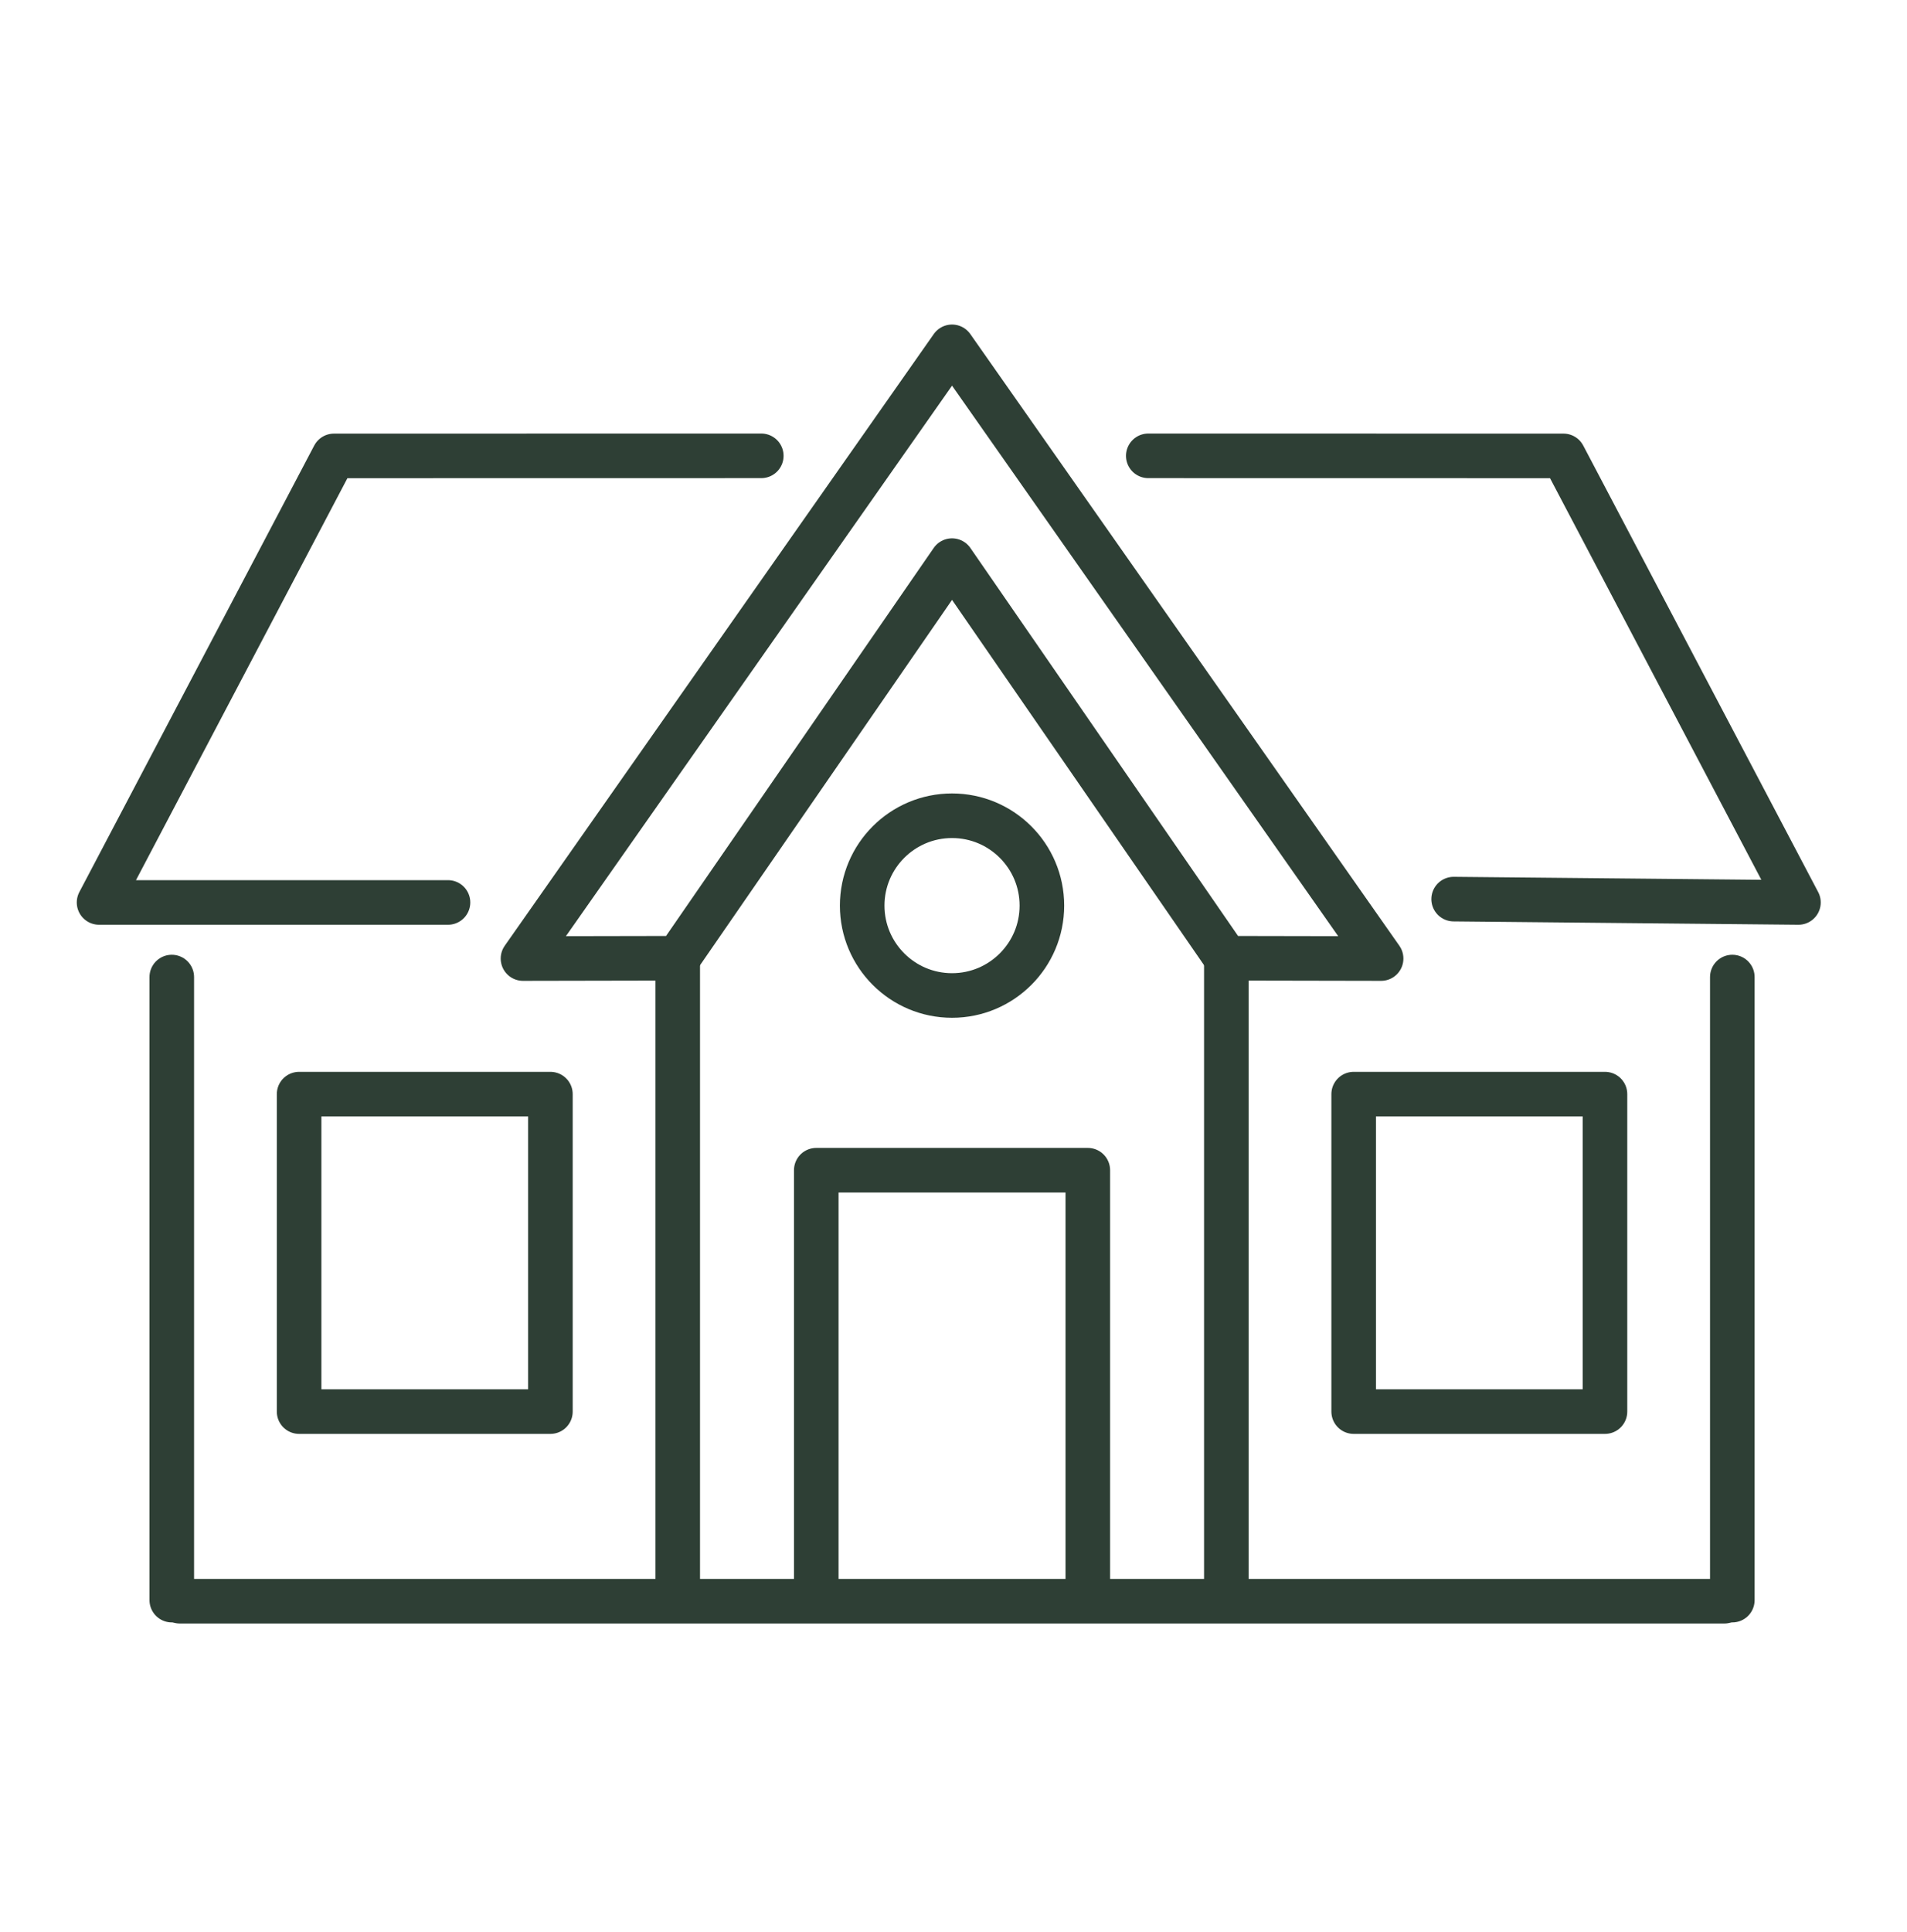
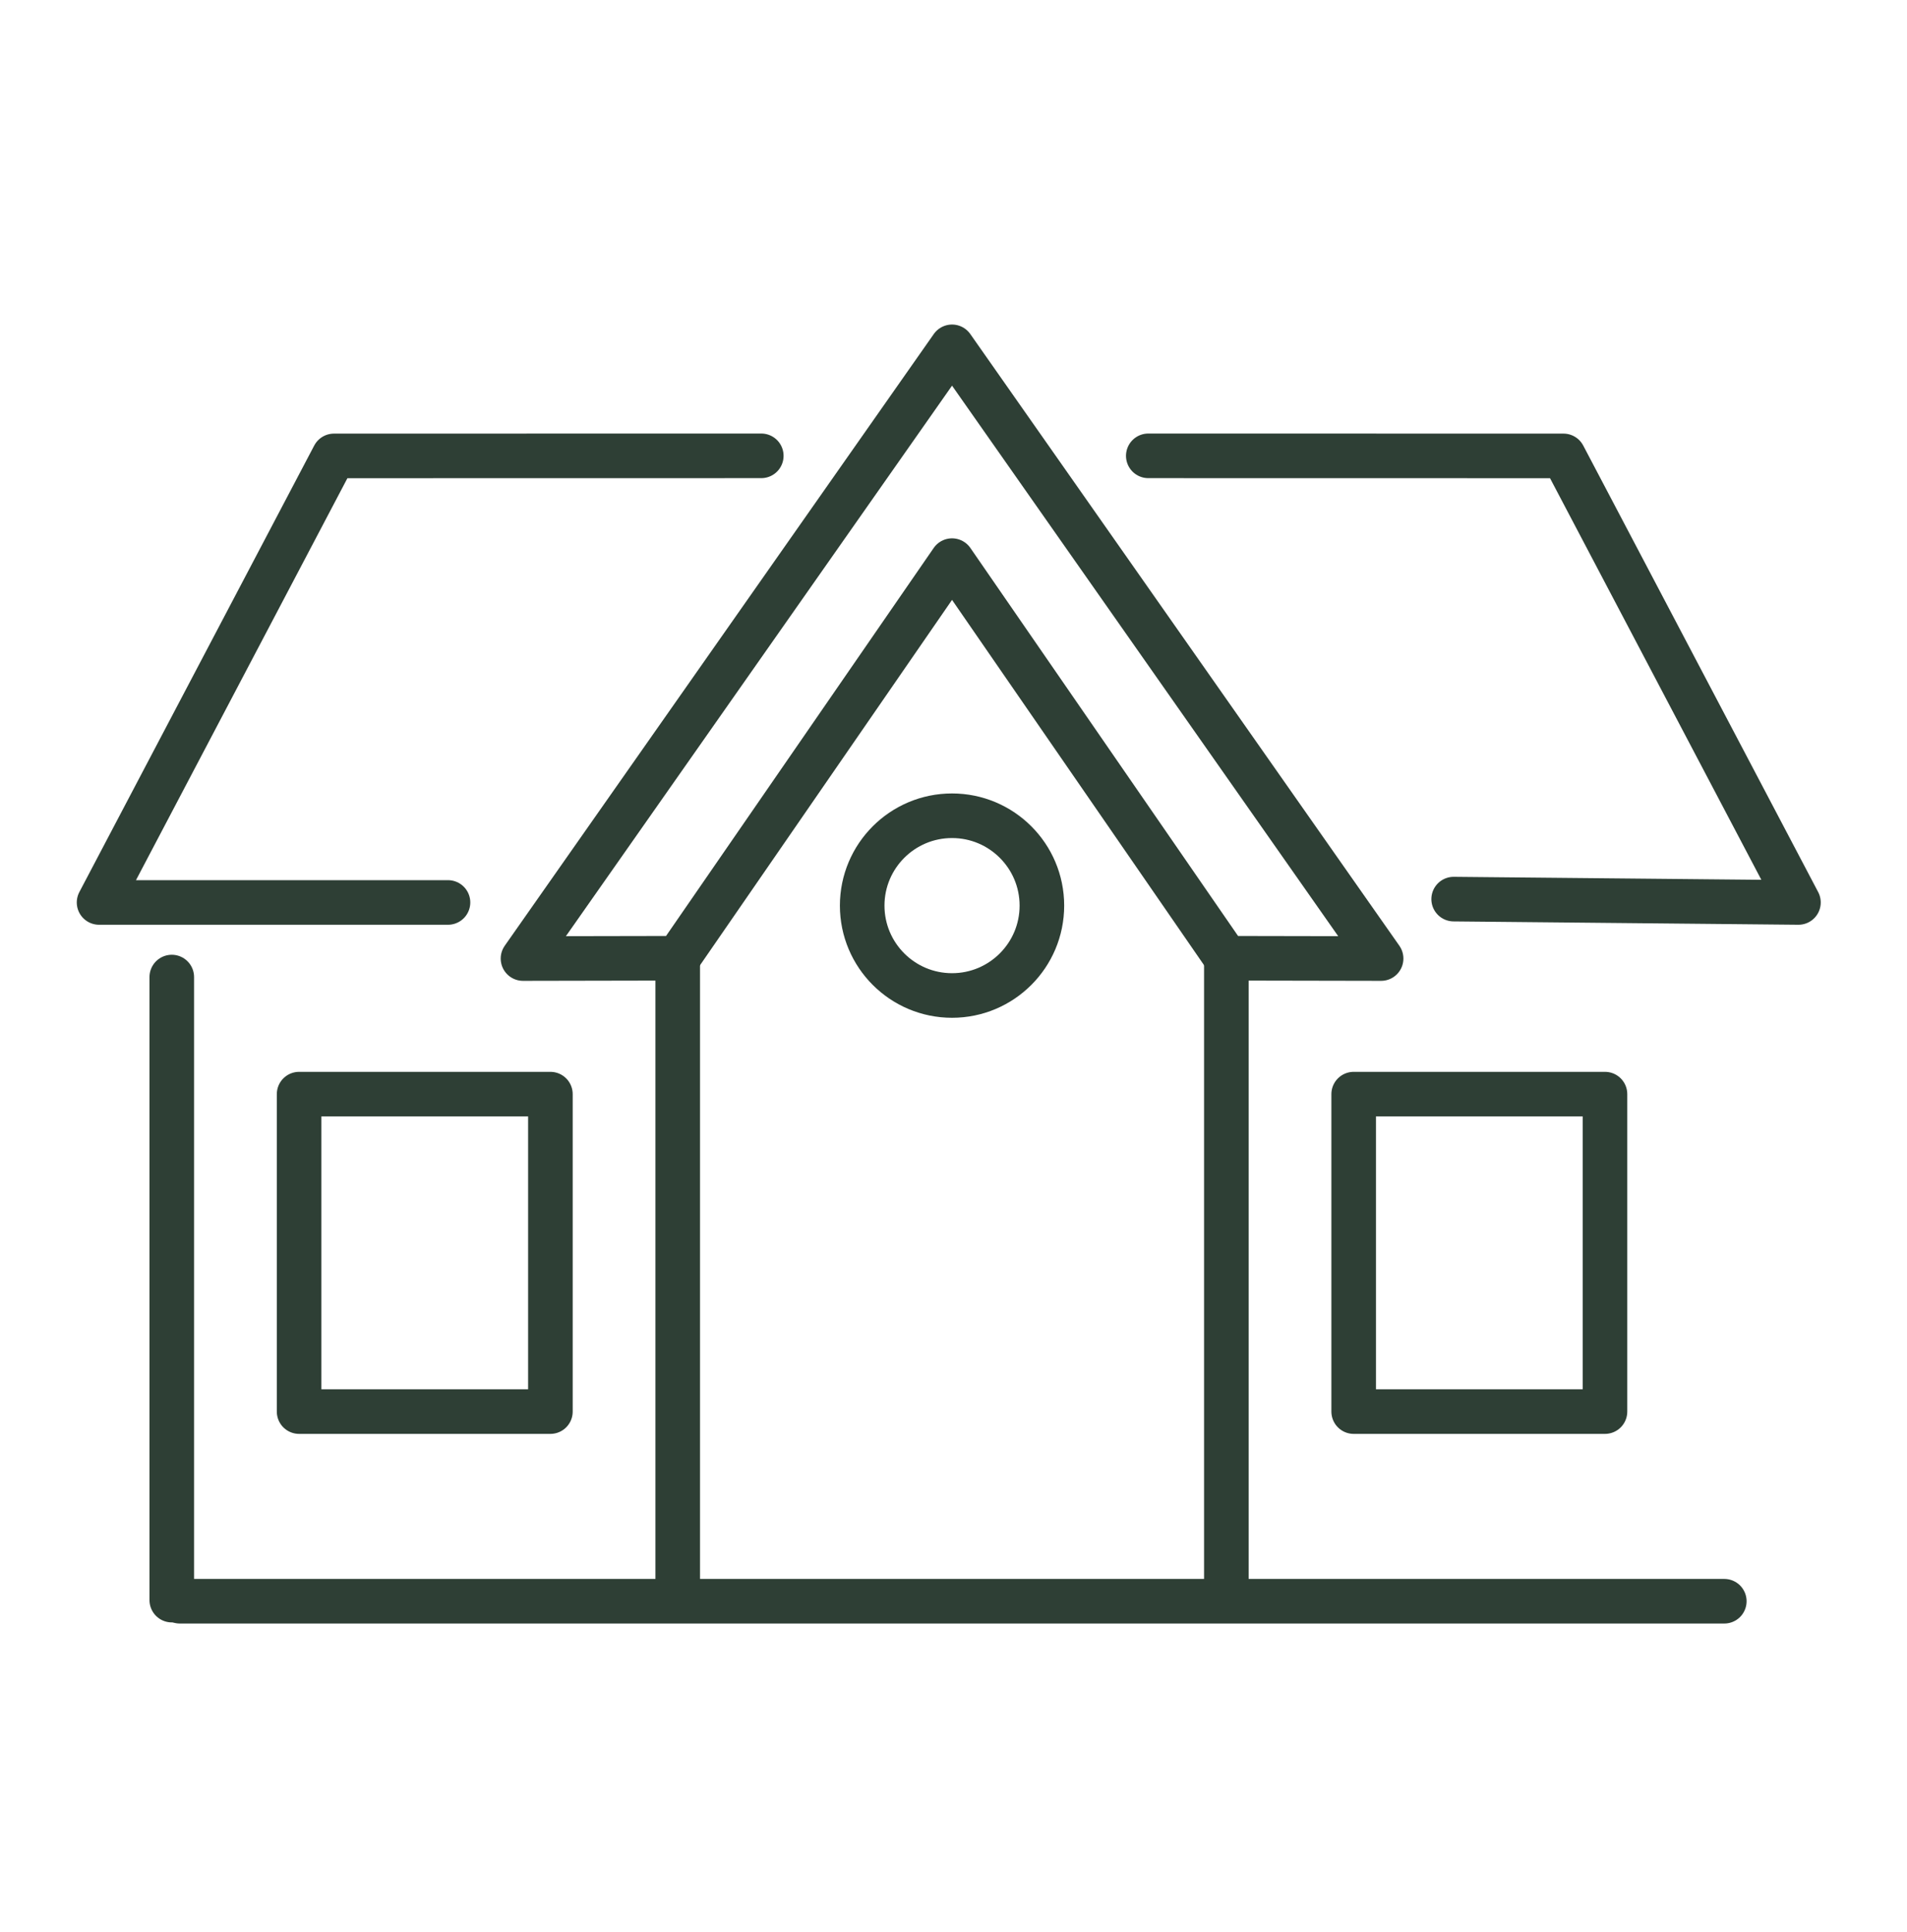
<svg xmlns="http://www.w3.org/2000/svg" width="77" height="78" viewBox="0 0 77 78" fill="none">
  <mask id="mask0_2759_277" style="mask-type:alpha" maskUnits="userSpaceOnUse" x="0" y="0" width="77" height="78">
    <rect x="0.25" y="0.75" width="76.5" height="76.5" fill="#D9D9D9" />
  </mask>
  <g mask="url(#mask0_2759_277)">
    <path d="M7.26 64.634L69.623 64.634" stroke="#2E3F35" stroke-width="1.8" stroke-linecap="round" stroke-linejoin="round" />
    <path d="M6.936 64.589V39.439" stroke="#2E3F35" stroke-width="1.8" stroke-linecap="round" stroke-linejoin="round" />
-     <path d="M69.947 39.439V64.589" stroke="#2E3F35" stroke-width="1.8" stroke-linecap="round" stroke-linejoin="round" />
    <path d="M49.517 38.68L38.441 22.63L27.366 38.68L21.117 38.692L38.441 14L55.766 38.692L49.517 38.68Z" stroke="#2E3F35" stroke-width="1.8" stroke-linecap="round" stroke-linejoin="round" />
    <path d="M46.365 18.4L63.13 18.403L72.617 36.428L58.695 36.293" stroke="#2E3F35" stroke-width="1.8" stroke-linecap="round" stroke-linejoin="round" />
    <path d="M18.089 36.428H4L13.484 18.403L30.739 18.4" stroke="#2E3F35" stroke-width="1.8" stroke-linecap="round" stroke-linejoin="round" />
    <path d="M27.365 38.68V64.58" stroke="#2E3F35" stroke-width="1.8" stroke-linecap="round" stroke-linejoin="round" />
    <path d="M49.517 38.68V64.58" stroke="#2E3F35" stroke-width="1.8" stroke-linecap="round" stroke-linejoin="round" />
    <path d="M22.224 44.165H12.077V56.979H22.224V44.165Z" stroke="#2E3F35" stroke-width="1.8" stroke-linecap="round" stroke-linejoin="round" />
    <path d="M64.805 44.165H54.658V56.979H64.805V44.165Z" stroke="#2E3F35" stroke-width="1.8" stroke-linecap="round" stroke-linejoin="round" />
-     <path d="M32.959 64.589V47.236H43.923V64.589" stroke="#2E3F35" stroke-width="1.8" stroke-linecap="round" stroke-linejoin="round" />
    <path d="M38.441 40.183C40.444 40.183 42.069 38.559 42.069 36.555C42.069 34.552 40.444 32.928 38.441 32.928C36.438 32.928 34.813 34.552 34.813 36.555C34.813 38.559 36.438 40.183 38.441 40.183Z" stroke="#2E3F35" stroke-width="1.8" stroke-linecap="round" stroke-linejoin="round" />
  </g>
</svg>